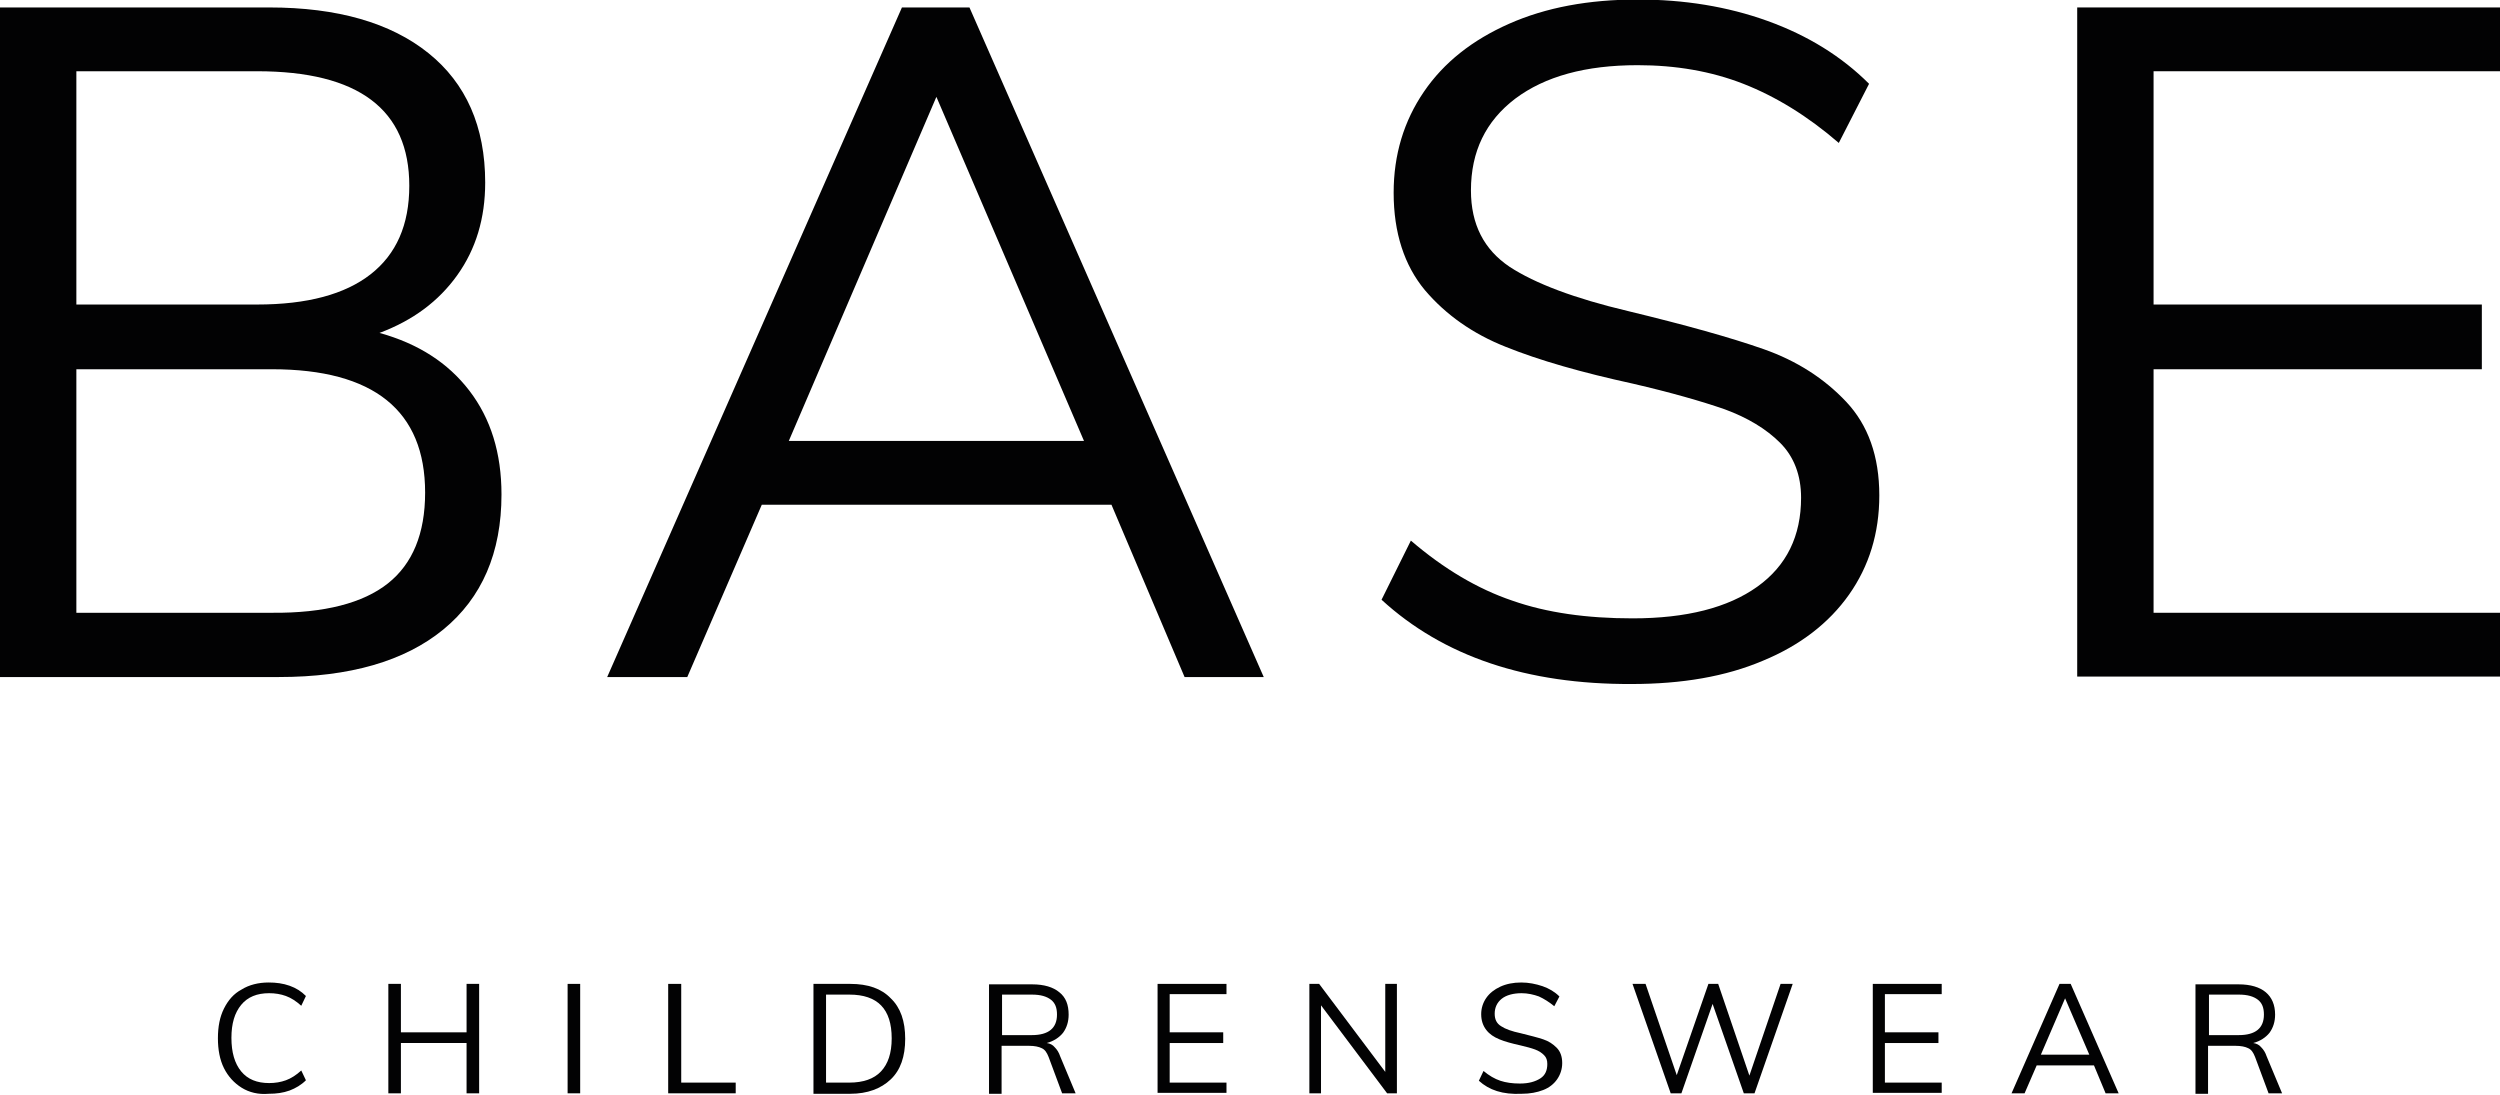
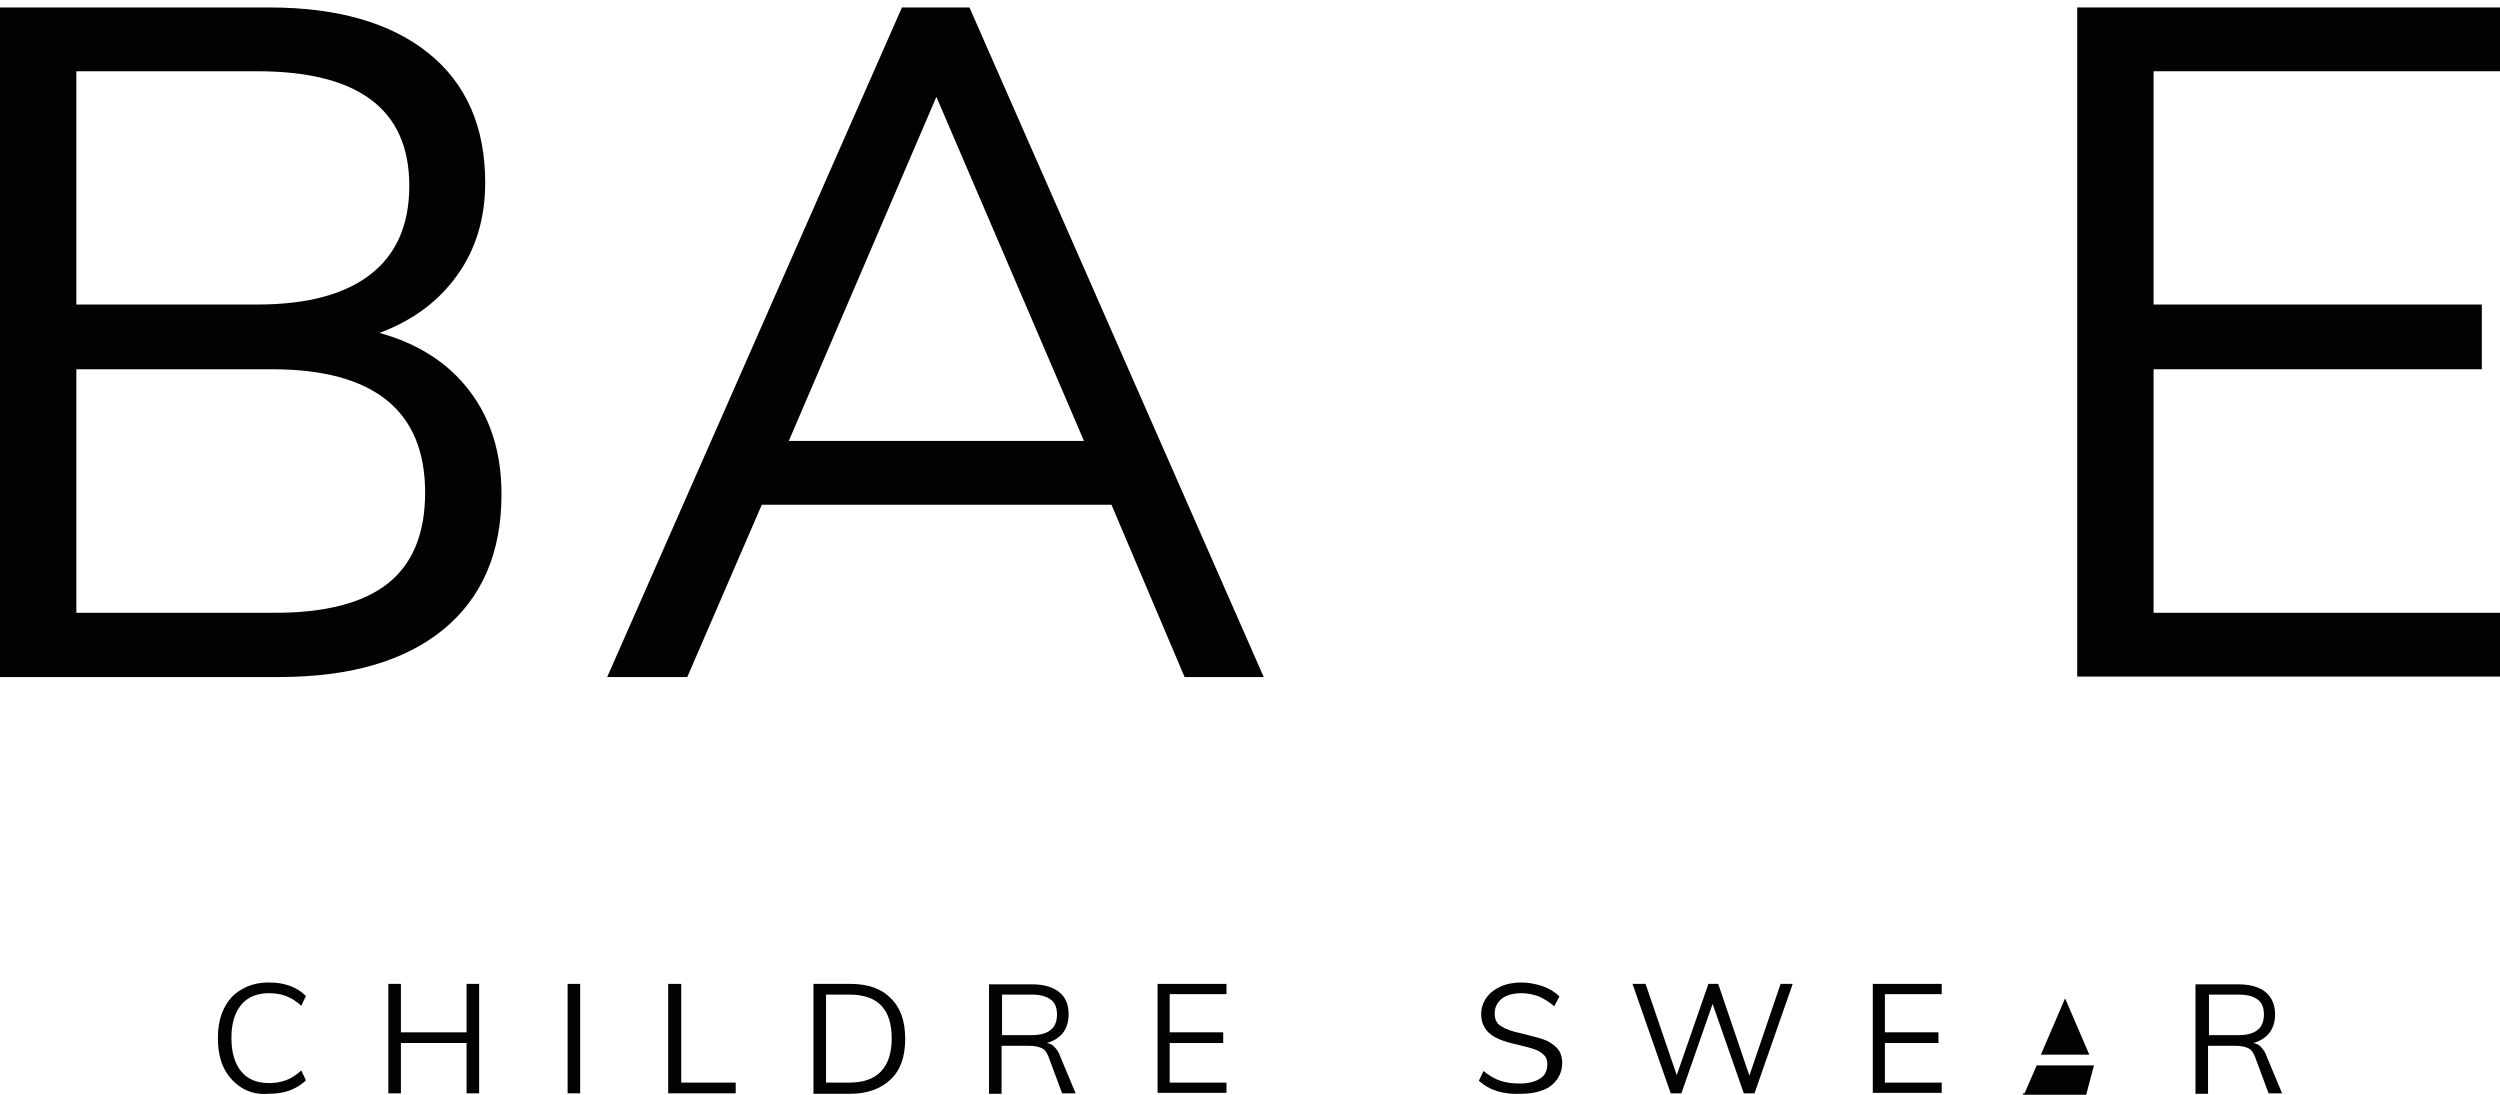
<svg xmlns="http://www.w3.org/2000/svg" version="1.1" id="Layer_1" x="0px" y="0px" viewBox="0 0 536.9 235.1" style="enable-background:new 0 0 536.9 235.1;" xml:space="preserve">
  <style type="text/css">
	.st0{fill:#020203;}
</style>
  <g>
    <g>
      <path class="st0" d="M100.8,83.9c4.6,6,6.9,13.4,6.9,22.3c0,12.5-4.2,22.2-12.5,29c-8.3,6.8-20.1,10.2-35.3,10.2H0V1.6h57.8    c14.7,0,26.1,3.3,34.2,9.8c8.1,6.5,12.2,15.8,12.2,27.8c0,7.7-2,14.3-6,19.9c-4,5.6-9.5,9.7-16.7,12.4    C89.8,73.8,96.2,77.9,100.8,83.9z M16.4,65.4h38.8c10.8,0,18.9-2.2,24.4-6.5c5.5-4.3,8.3-10.6,8.3-19c0-16.4-10.9-24.6-32.7-24.6    H16.4V65.4z M83.3,125.3c5.3-4.2,8-10.7,8-19.5c0-17.6-11-26.5-32.9-26.5h-42v52.3h42C69.7,131.7,78,129.5,83.3,125.3z" />
      <path class="st0" d="M238.7,108.4h-75.1l-16,37h-17.2L193.7,1.6h14.5l63.2,143.8h-17L238.7,108.4z M232.8,94.7l-31.7-73.9    l-31.7,73.9H232.8z" />
-       <path class="st0" d="M296.7,128.8l6.3-12.7c7.1,6.1,14.4,10.4,21.8,12.9c7.4,2.6,16,3.8,25.8,3.8c11.6,0,20.5-2.3,26.8-6.8    c6.3-4.5,9.4-10.9,9.4-19.1c0-4.8-1.5-8.8-4.5-11.8s-7-5.4-11.9-7.2c-4.9-1.7-11.5-3.6-19.7-5.5c-11-2.4-20.1-5-27.3-7.9    c-7.1-2.8-12.9-6.9-17.4-12.2c-4.4-5.3-6.7-12.3-6.7-20.9c0-8.2,2.2-15.4,6.5-21.7c4.3-6.3,10.4-11.1,18.3-14.6    c7.9-3.5,17.1-5.2,27.6-5.2c10,0,19.3,1.5,27.9,4.6c8.6,3.1,15.9,7.6,21.8,13.5l-6.5,12.7c-6.7-5.8-13.6-10-20.5-12.7    c-6.9-2.7-14.5-4-22.7-4c-11.2,0-19.9,2.4-26.3,7.2c-6.3,4.8-9.5,11.3-9.5,19.7c0,7.3,2.8,12.7,8.3,16.4c5.5,3.6,14,6.8,25.4,9.5    c12.4,3,22.1,5.7,29.2,8.2c7.1,2.5,13,6.3,17.7,11.3c4.7,5,7.1,11.7,7.1,20.1c0,8.1-2.2,15.2-6.5,21.3    c-4.3,6.1-10.5,10.9-18.5,14.2c-8,3.4-17.4,5-28.2,5C327.9,147,310,141,296.7,128.8z" />
      <path class="st0" d="M446.1,1.6h90.9v13.7h-74.5v50.1h70.5v13.9h-70.5v52.3h74.5v13.7h-90.9V1.6z" />
    </g>
    <g>
      <path class="st0" d="M51.9,233.6c-1.6-1-2.9-2.4-3.8-4.2c-0.9-1.8-1.3-4-1.3-6.4c0-2.5,0.4-4.6,1.3-6.4c0.9-1.8,2.1-3.2,3.8-4.1    c1.6-1,3.6-1.5,5.8-1.5c1.6,0,3.1,0.2,4.5,0.7c1.4,0.5,2.5,1.2,3.5,2.2l-1,2.1c-1.1-1-2.2-1.7-3.3-2.1c-1.1-0.4-2.3-0.6-3.6-0.6    c-2.6,0-4.6,0.8-6,2.5c-1.4,1.7-2.1,4-2.1,7.1c0,3.1,0.7,5.5,2.1,7.2c1.4,1.7,3.4,2.5,6,2.5c1.3,0,2.5-0.2,3.6-0.6    c1.1-0.4,2.2-1.1,3.3-2.1l1,2.1c-1,1-2.2,1.7-3.5,2.2c-1.4,0.5-2.8,0.7-4.5,0.7C55.5,235.1,53.5,234.6,51.9,233.6z" />
      <path class="st0" d="M102.9,211.3v23.5h-2.7V224H86.1v10.8h-2.7v-23.5h2.7v10.4h14.1v-10.4H102.9z" />
      <path class="st0" d="M121.9,211.3h2.7v23.5h-2.7V211.3z" />
      <path class="st0" d="M143.6,211.3h2.7v21.2H158v2.3h-14.5V211.3z" />
      <path class="st0" d="M174.7,211.3h7.9c3.8,0,6.7,1,8.7,3.1c2.1,2,3.1,4.9,3.1,8.7c0,3.8-1,6.7-3.1,8.7c-2.1,2-5,3.1-8.7,3.1h-7.9    V211.3z M182.4,232.5c3,0,5.3-0.8,6.8-2.4c1.5-1.6,2.3-3.9,2.3-7.1c0-6.3-3-9.4-9.1-9.4h-5v18.9H182.4z" />
      <path class="st0" d="M231,234.8h-2.9l-2.9-7.8c-0.4-1-0.8-1.6-1.5-1.9c-0.6-0.3-1.5-0.5-2.7-0.5h-5.9v10.3h-2.7v-23.5h9.3    c2.5,0,4.5,0.6,5.8,1.7c1.4,1.1,2,2.7,2,4.8c0,1.5-0.4,2.8-1.2,3.9c-0.8,1-2,1.8-3.5,2.2c0.7,0.1,1.3,0.4,1.7,0.9    c0.5,0.5,0.9,1.1,1.2,2L231,234.8z M221.6,222.3c3.6,0,5.4-1.5,5.4-4.4c0-1.5-0.4-2.5-1.3-3.2c-0.9-0.7-2.2-1.1-4.1-1.1h-6.4v8.7    H221.6z" />
      <path class="st0" d="M248.6,211.3h14.8v2.2h-12.2v8.2h11.5v2.3h-11.5v8.5h12.2v2.2h-14.8V211.3z" />
-       <path class="st0" d="M300,211.3v23.5h-2.1l-14.2-18.9v18.9h-2.5v-23.5h2.1l14.2,18.9v-18.9H300z" />
      <path class="st0" d="M317.6,232.1l1-2.1c1.2,1,2.4,1.7,3.6,2.1c1.2,0.4,2.6,0.6,4.2,0.6c1.9,0,3.3-0.4,4.4-1.1s1.5-1.8,1.5-3.1    c0-0.8-0.2-1.4-0.7-1.9c-0.5-0.5-1.1-0.9-1.9-1.2c-0.8-0.3-1.9-0.6-3.2-0.9c-1.8-0.4-3.3-0.8-4.5-1.3c-1.2-0.5-2.1-1.1-2.8-2    c-0.7-0.9-1.1-2-1.1-3.4c0-1.3,0.4-2.5,1.1-3.5s1.7-1.8,3-2.4s2.8-0.9,4.5-0.9c1.6,0,3.1,0.3,4.6,0.8c1.4,0.5,2.6,1.2,3.6,2.2    l-1.1,2.1c-1.1-0.9-2.2-1.6-3.3-2.1c-1.1-0.4-2.4-0.7-3.7-0.7c-1.8,0-3.3,0.4-4.3,1.2c-1,0.8-1.5,1.9-1.5,3.2    c0,1.2,0.4,2.1,1.4,2.7c0.9,0.6,2.3,1.1,4.2,1.5c2,0.5,3.6,0.9,4.8,1.3s2.1,1,2.9,1.8s1.2,1.9,1.2,3.3c0,1.3-0.4,2.5-1.1,3.5    c-0.7,1-1.7,1.8-3,2.3c-1.3,0.5-2.8,0.8-4.6,0.8C322.7,235.1,319.8,234.1,317.6,232.1z" />
      <path class="st0" d="M385,211.3l-8.2,23.5h-2.3l-6.7-19.2l-6.7,19.2h-2.3l-8.2-23.5h2.8l6.7,19.6l6.8-19.6l2.1,0l6.7,19.7    l6.7-19.7H385z" />
      <path class="st0" d="M402.2,211.3H417v2.2h-12.2v8.2h11.5v2.3h-11.5v8.5H417v2.2h-14.8V211.3z" />
-       <path class="st0" d="M449.7,228.8h-12.3l-2.6,6H432l10.3-23.5h2.4l10.3,23.5h-2.8L449.7,228.8z M448.7,226.5l-5.2-12.1l-5.2,12.1    H448.7z" />
+       <path class="st0" d="M449.7,228.8h-12.3l-2.6,6H432h2.4l10.3,23.5h-2.8L449.7,228.8z M448.7,226.5l-5.2-12.1l-5.2,12.1    H448.7z" />
      <path class="st0" d="M490.1,234.8h-2.9l-2.9-7.8c-0.4-1-0.8-1.6-1.5-1.9c-0.6-0.3-1.5-0.5-2.7-0.5h-5.9v10.3h-2.7v-23.5h9.3    c2.5,0,4.5,0.6,5.8,1.7s2,2.7,2,4.8c0,1.5-0.4,2.8-1.2,3.9c-0.8,1-2,1.8-3.5,2.2c0.7,0.1,1.3,0.4,1.7,0.9c0.5,0.5,0.9,1.1,1.2,2    L490.1,234.8z M480.8,222.3c3.6,0,5.4-1.5,5.4-4.4c0-1.5-0.4-2.5-1.3-3.2c-0.9-0.7-2.2-1.1-4.1-1.1h-6.4v8.7H480.8z" />
    </g>
  </g>
</svg>